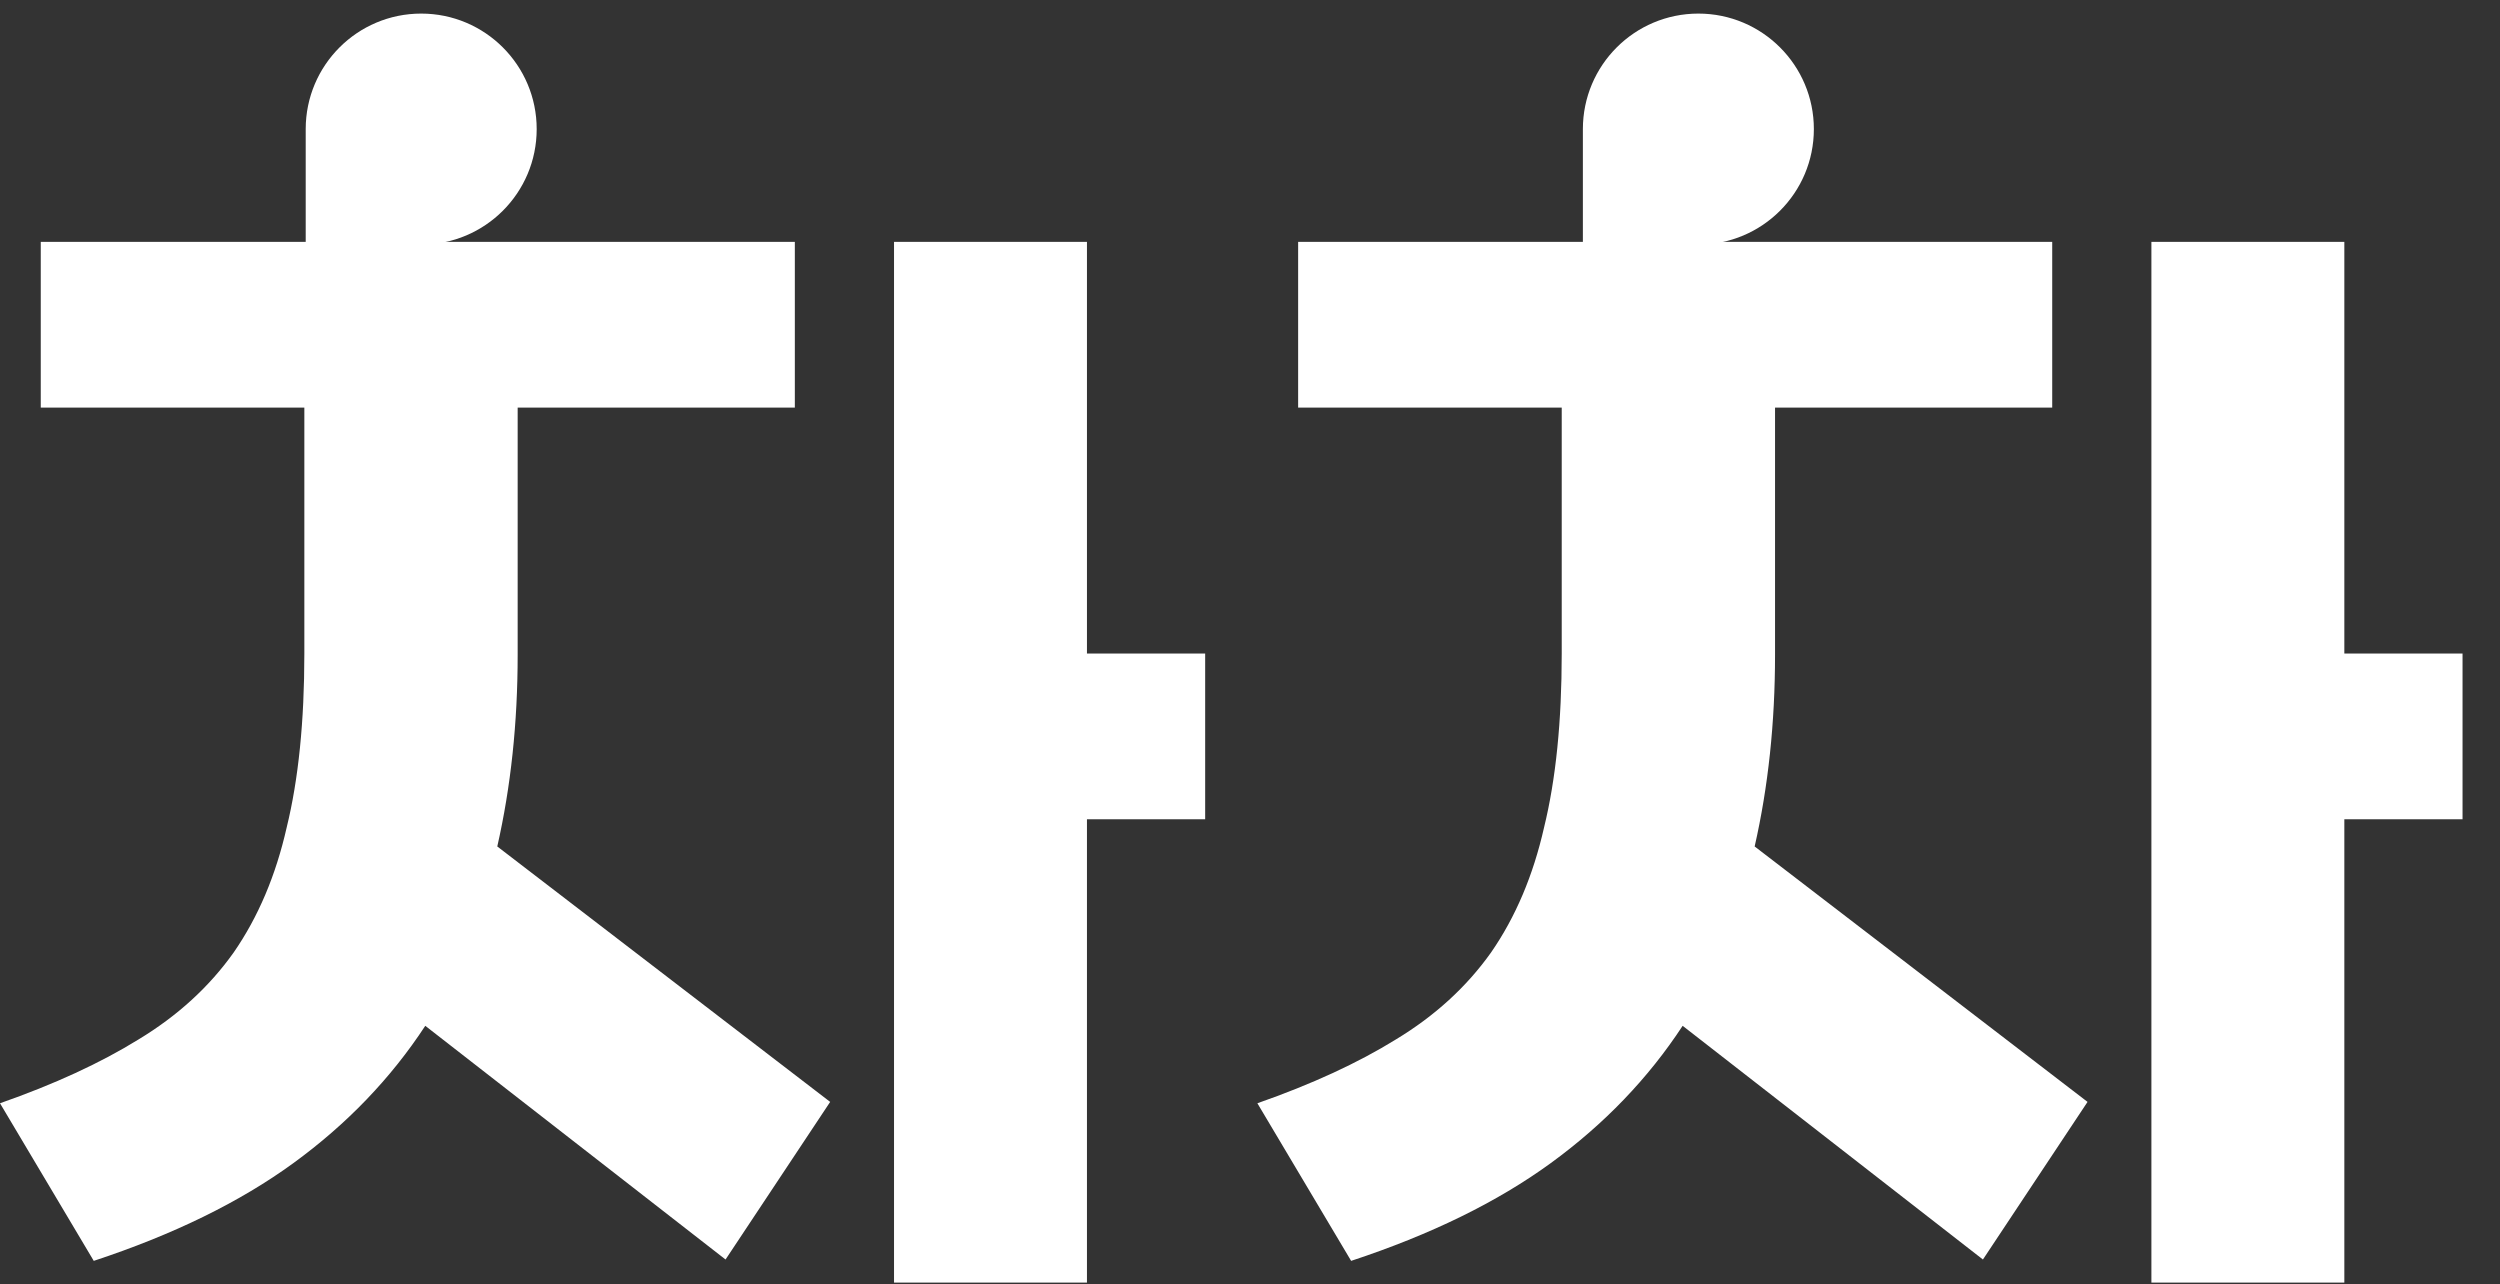
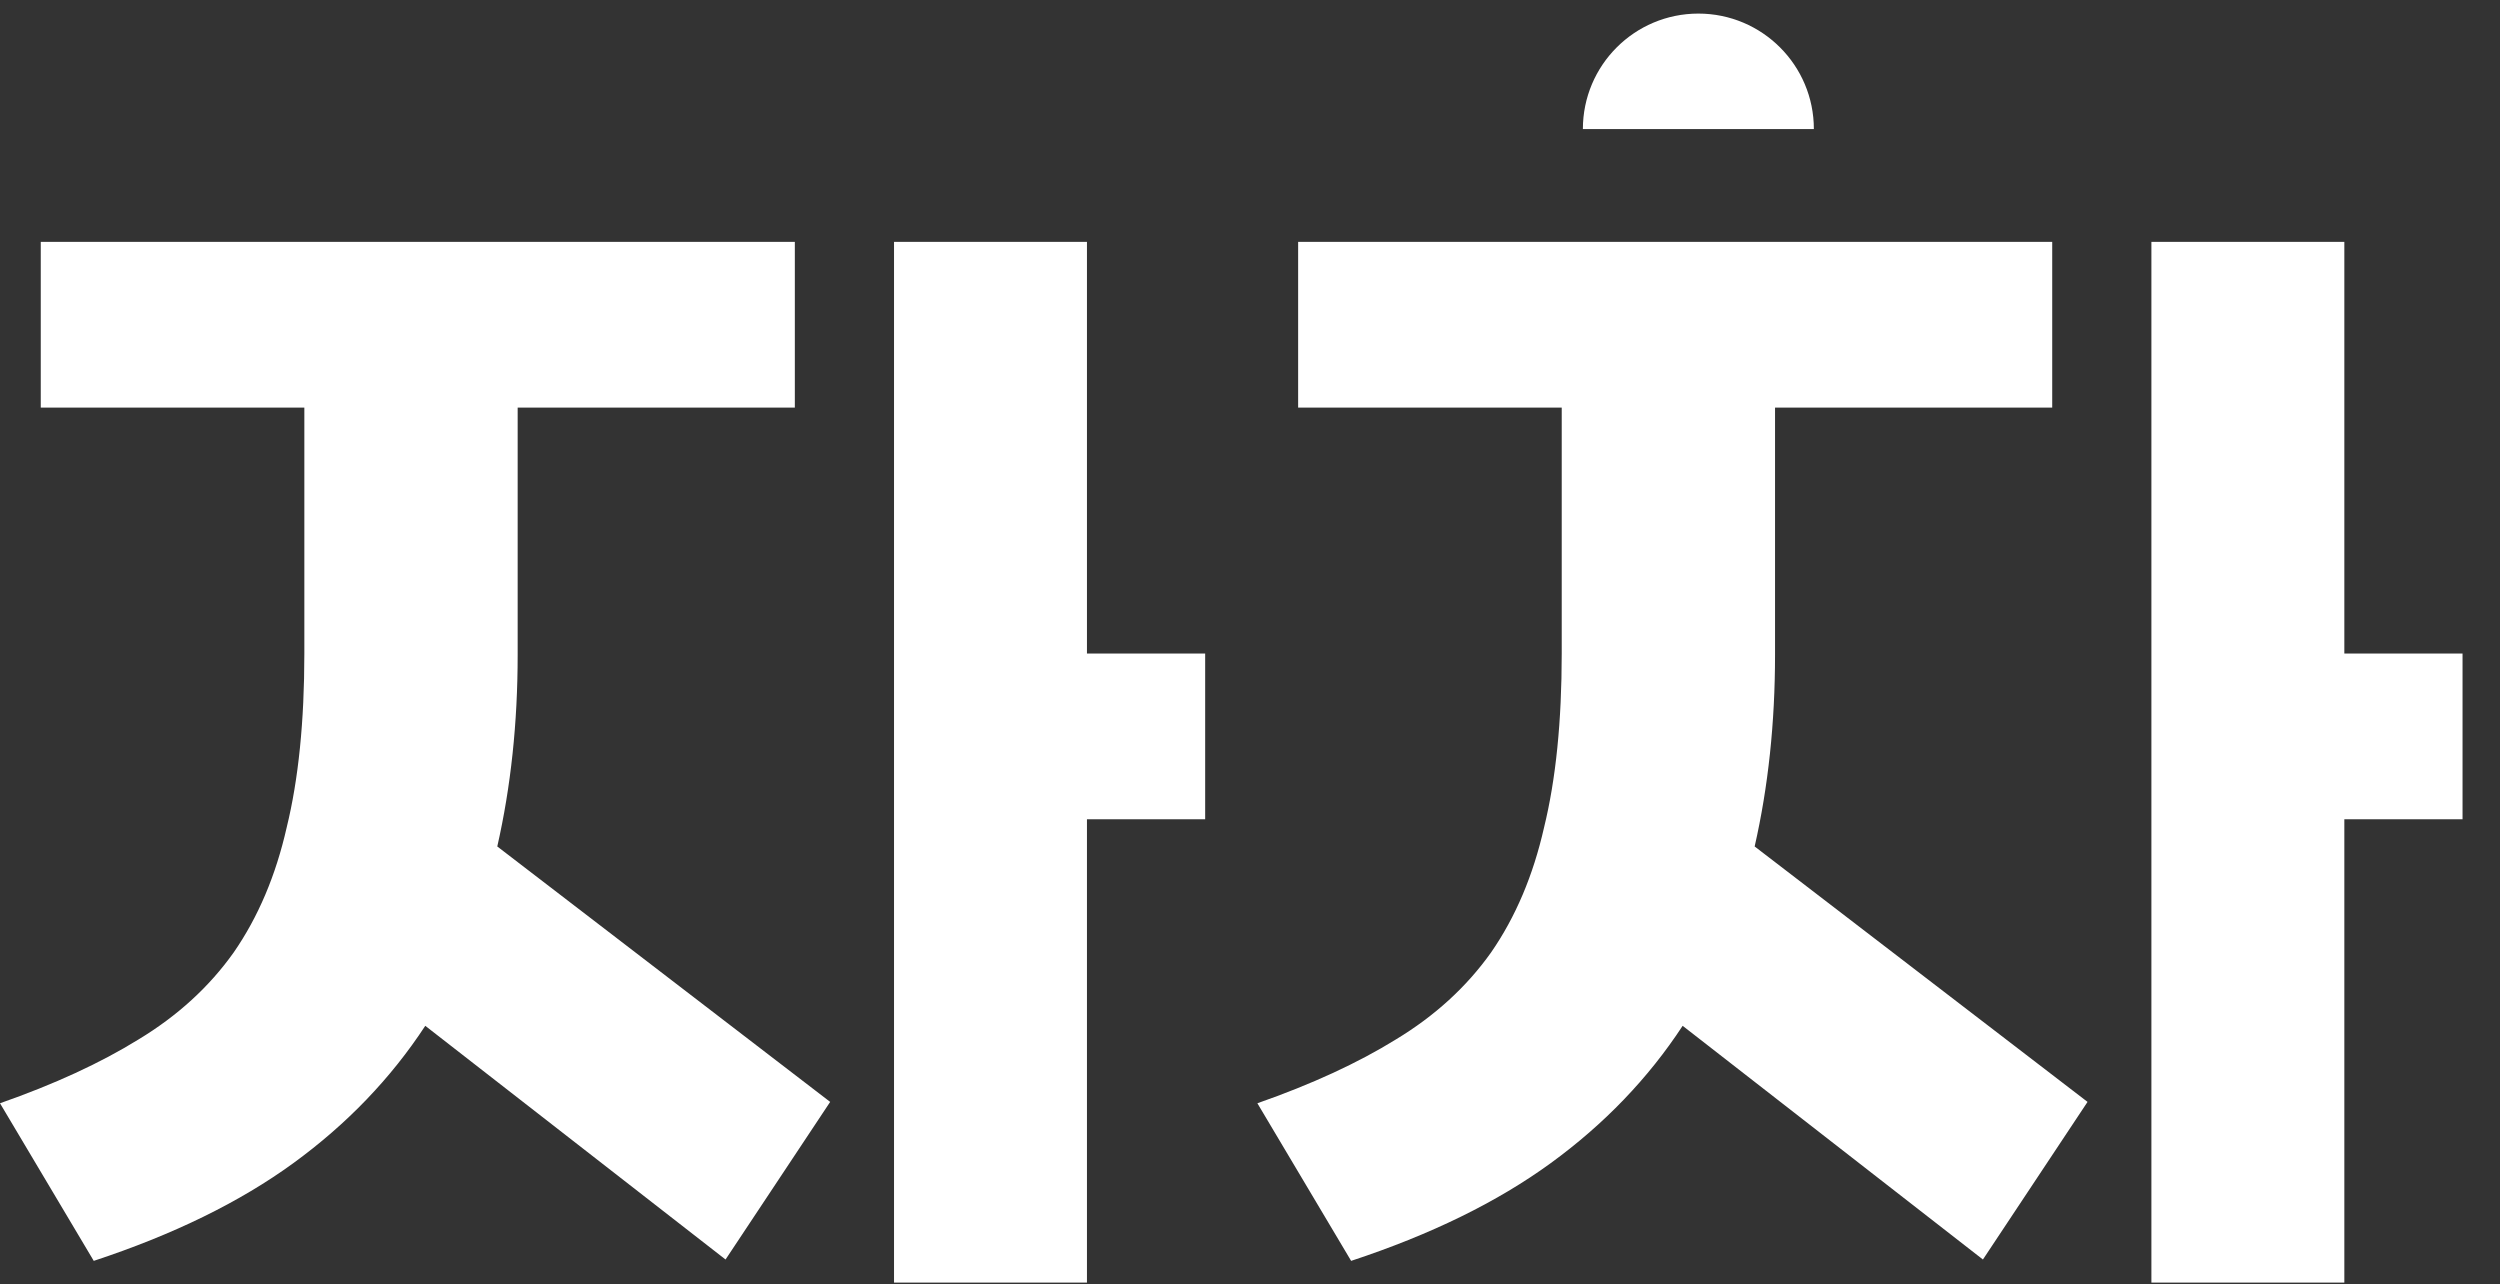
<svg xmlns="http://www.w3.org/2000/svg" width="368" height="189" viewBox="0 0 368 189" fill="none">
  <rect x="0" y="0" width="368" height="189" fill="#333333" stroke="none" />
  <path d="M44.8 35.6H76.2H117V60H76.2V96.4C76.2 106.4 75.2 115.8 73.2 124.6L122.2 162.2L106.8 185.4L62.6 151C57.533 158.733 51.067 165.467 43.2 171.2C35.333 176.933 25.533 181.733 13.8 185.6L0 162.4C8 159.6 14.8 156.467 20.4 153C26.133 149.533 30.8 145.267 34.4 140.2C38 135 40.6 128.867 42.2 121.8C43.933 114.733 44.8 106.2 44.8 96.2V60H6V35.6H44.8ZM160 96.2H177.4V120.6H160V188.8H131.6V35.6H160V96.2ZM229.886 35.6L261.286 35.6L302.086 35.6V60H261.286V96.4C261.286 106.4 260.286 115.8 258.286 124.6L307.286 162.2L291.886 185.4L247.686 151C242.619 158.733 236.153 165.467 228.286 171.2C220.419 176.933 210.619 181.733 198.886 185.6L185.086 162.4C193.086 159.6 199.886 156.467 205.486 153C211.219 149.533 215.886 145.267 219.486 140.2C223.086 135 225.686 128.867 227.286 121.8C229.019 114.733 229.886 106.2 229.886 96.2V60H191.086V35.6H229.886ZM345.086 96.2H362.486V120.6H345.086V188.8H316.686V35.6H345.086V96.2Z" fill="white" />
-   <path d="M45 19C45 9.611 52.611 2 62 2V2C71.389 2 79 9.611 79 19V19C79 28.389 71.389 36 62 36H45V19Z" fill="white" />
-   <path d="M233 19C233 9.611 240.611 2 250 2V2C259.389 2 267 9.611 267 19V19C267 28.389 259.389 36 250 36H233V19Z" fill="white" />
+   <path d="M233 19C233 9.611 240.611 2 250 2V2C259.389 2 267 9.611 267 19V19H233V19Z" fill="white" />
</svg>